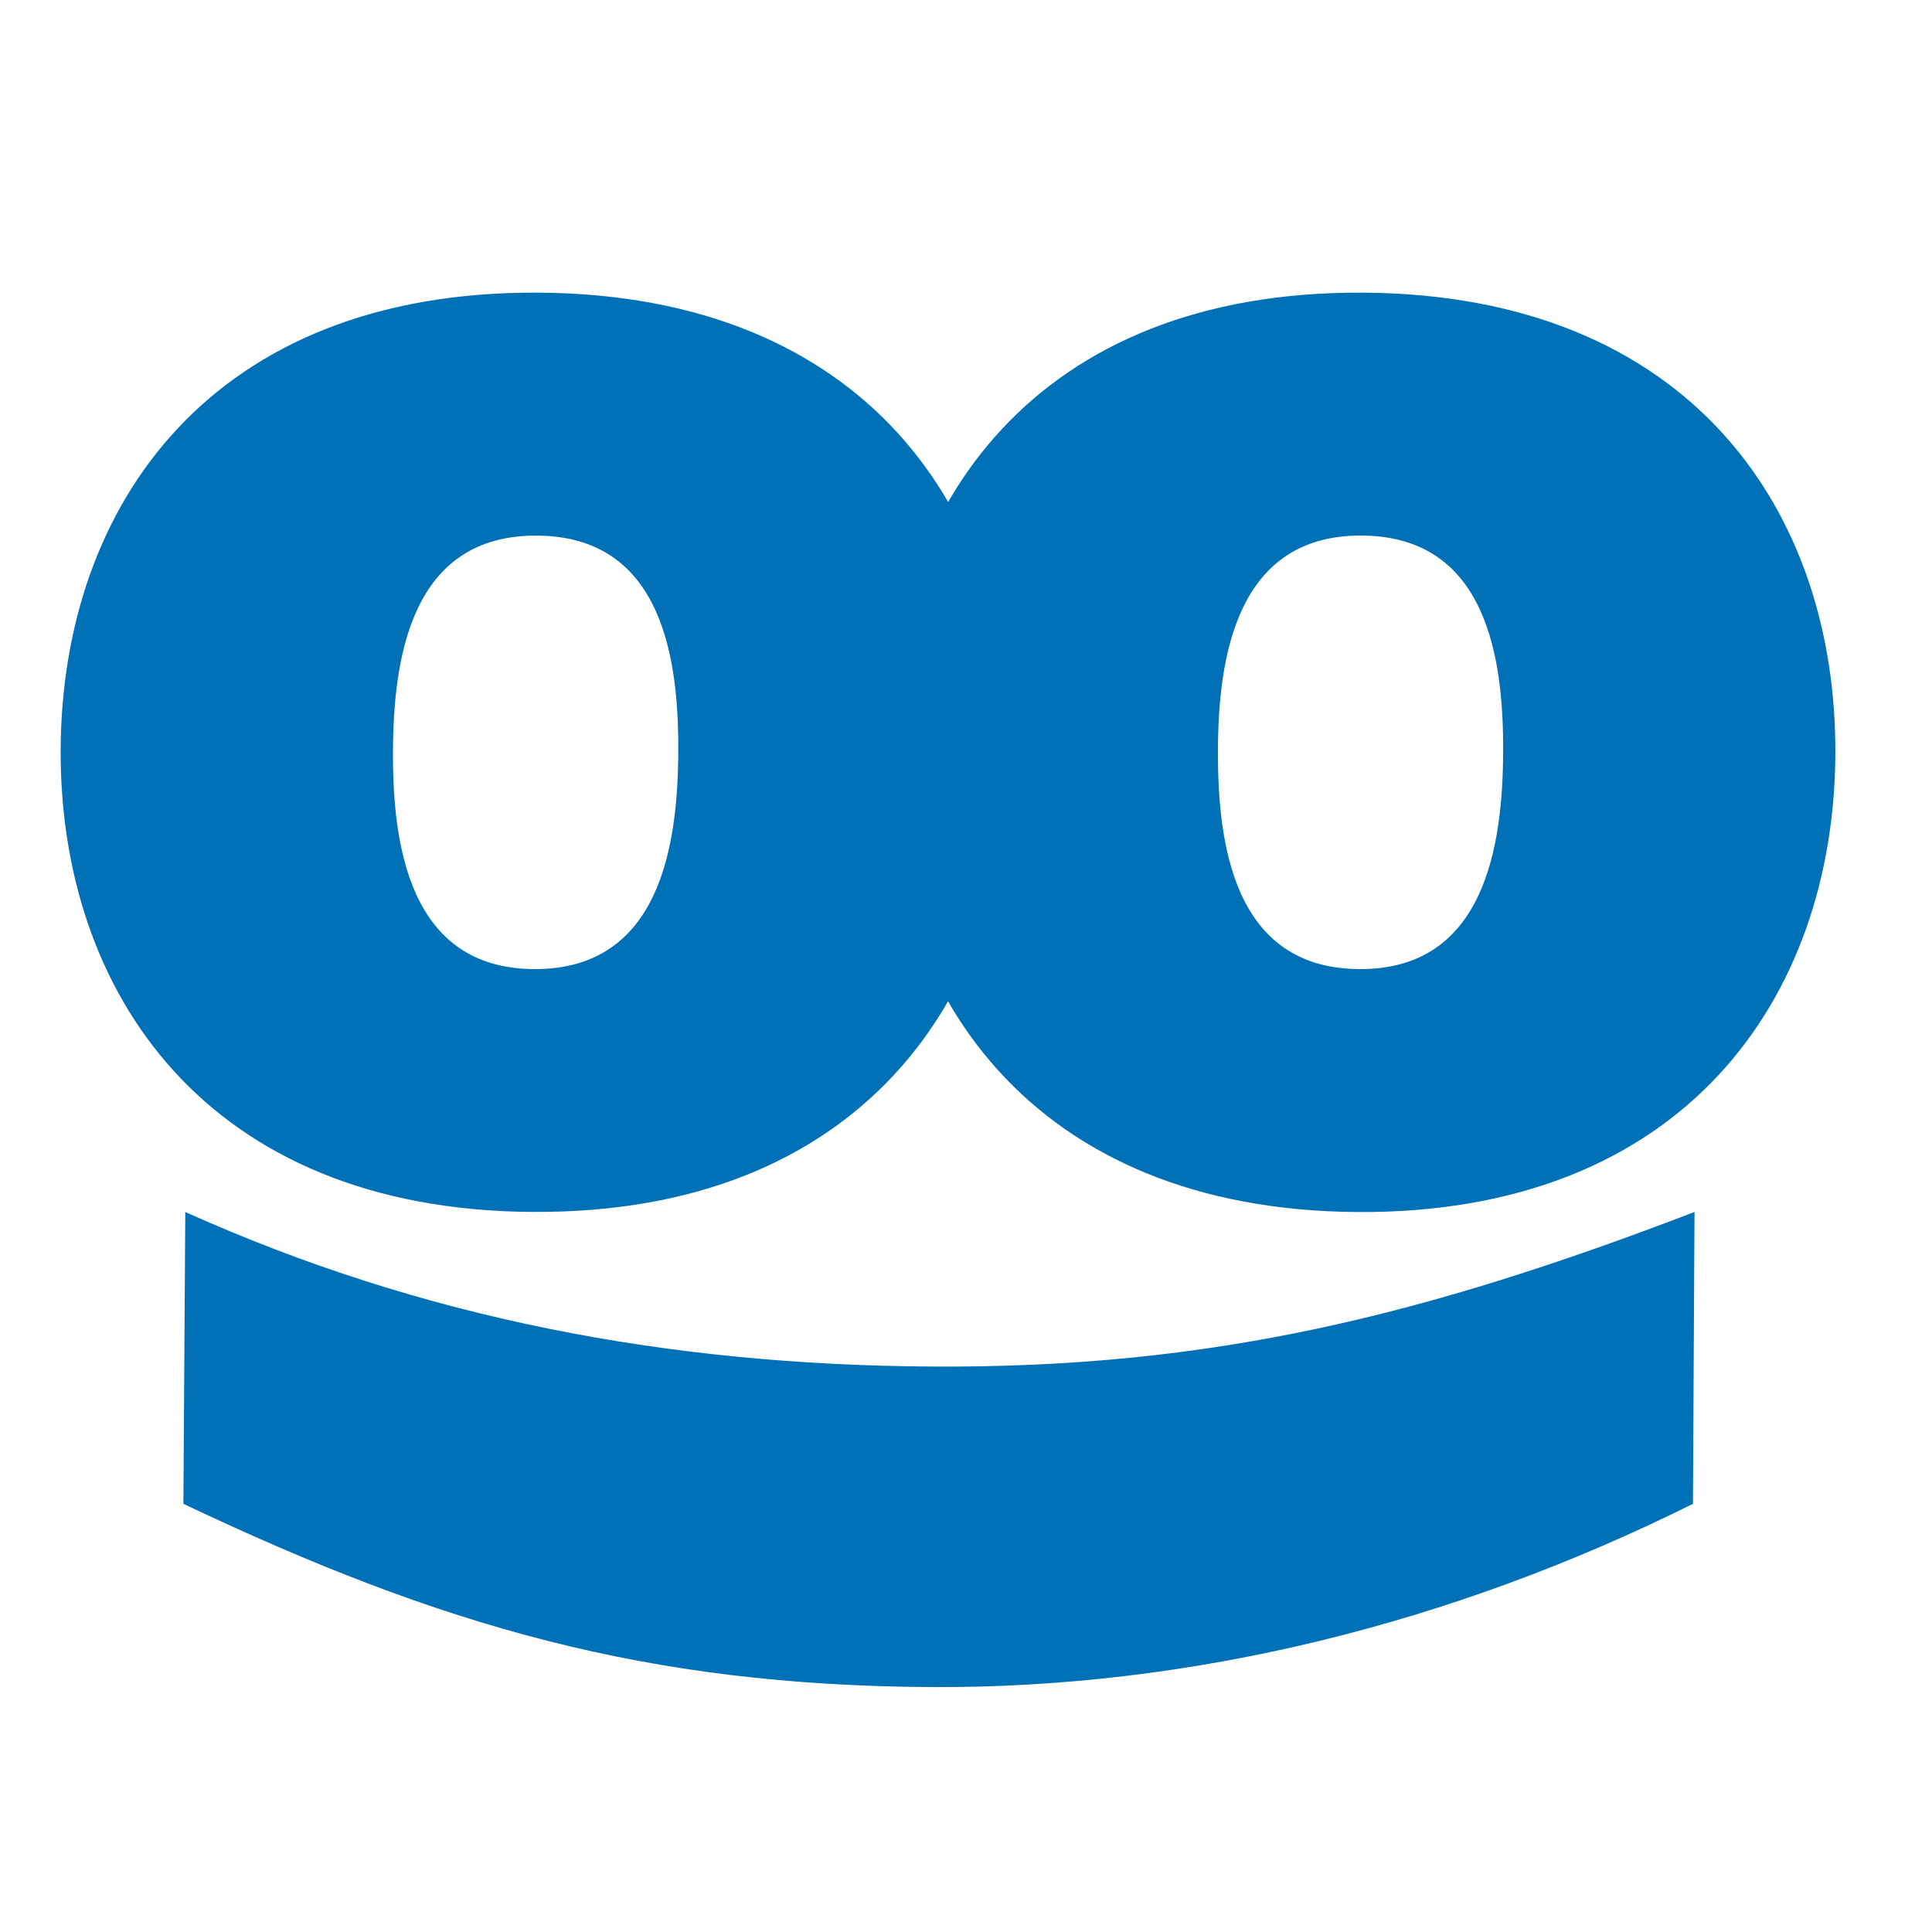
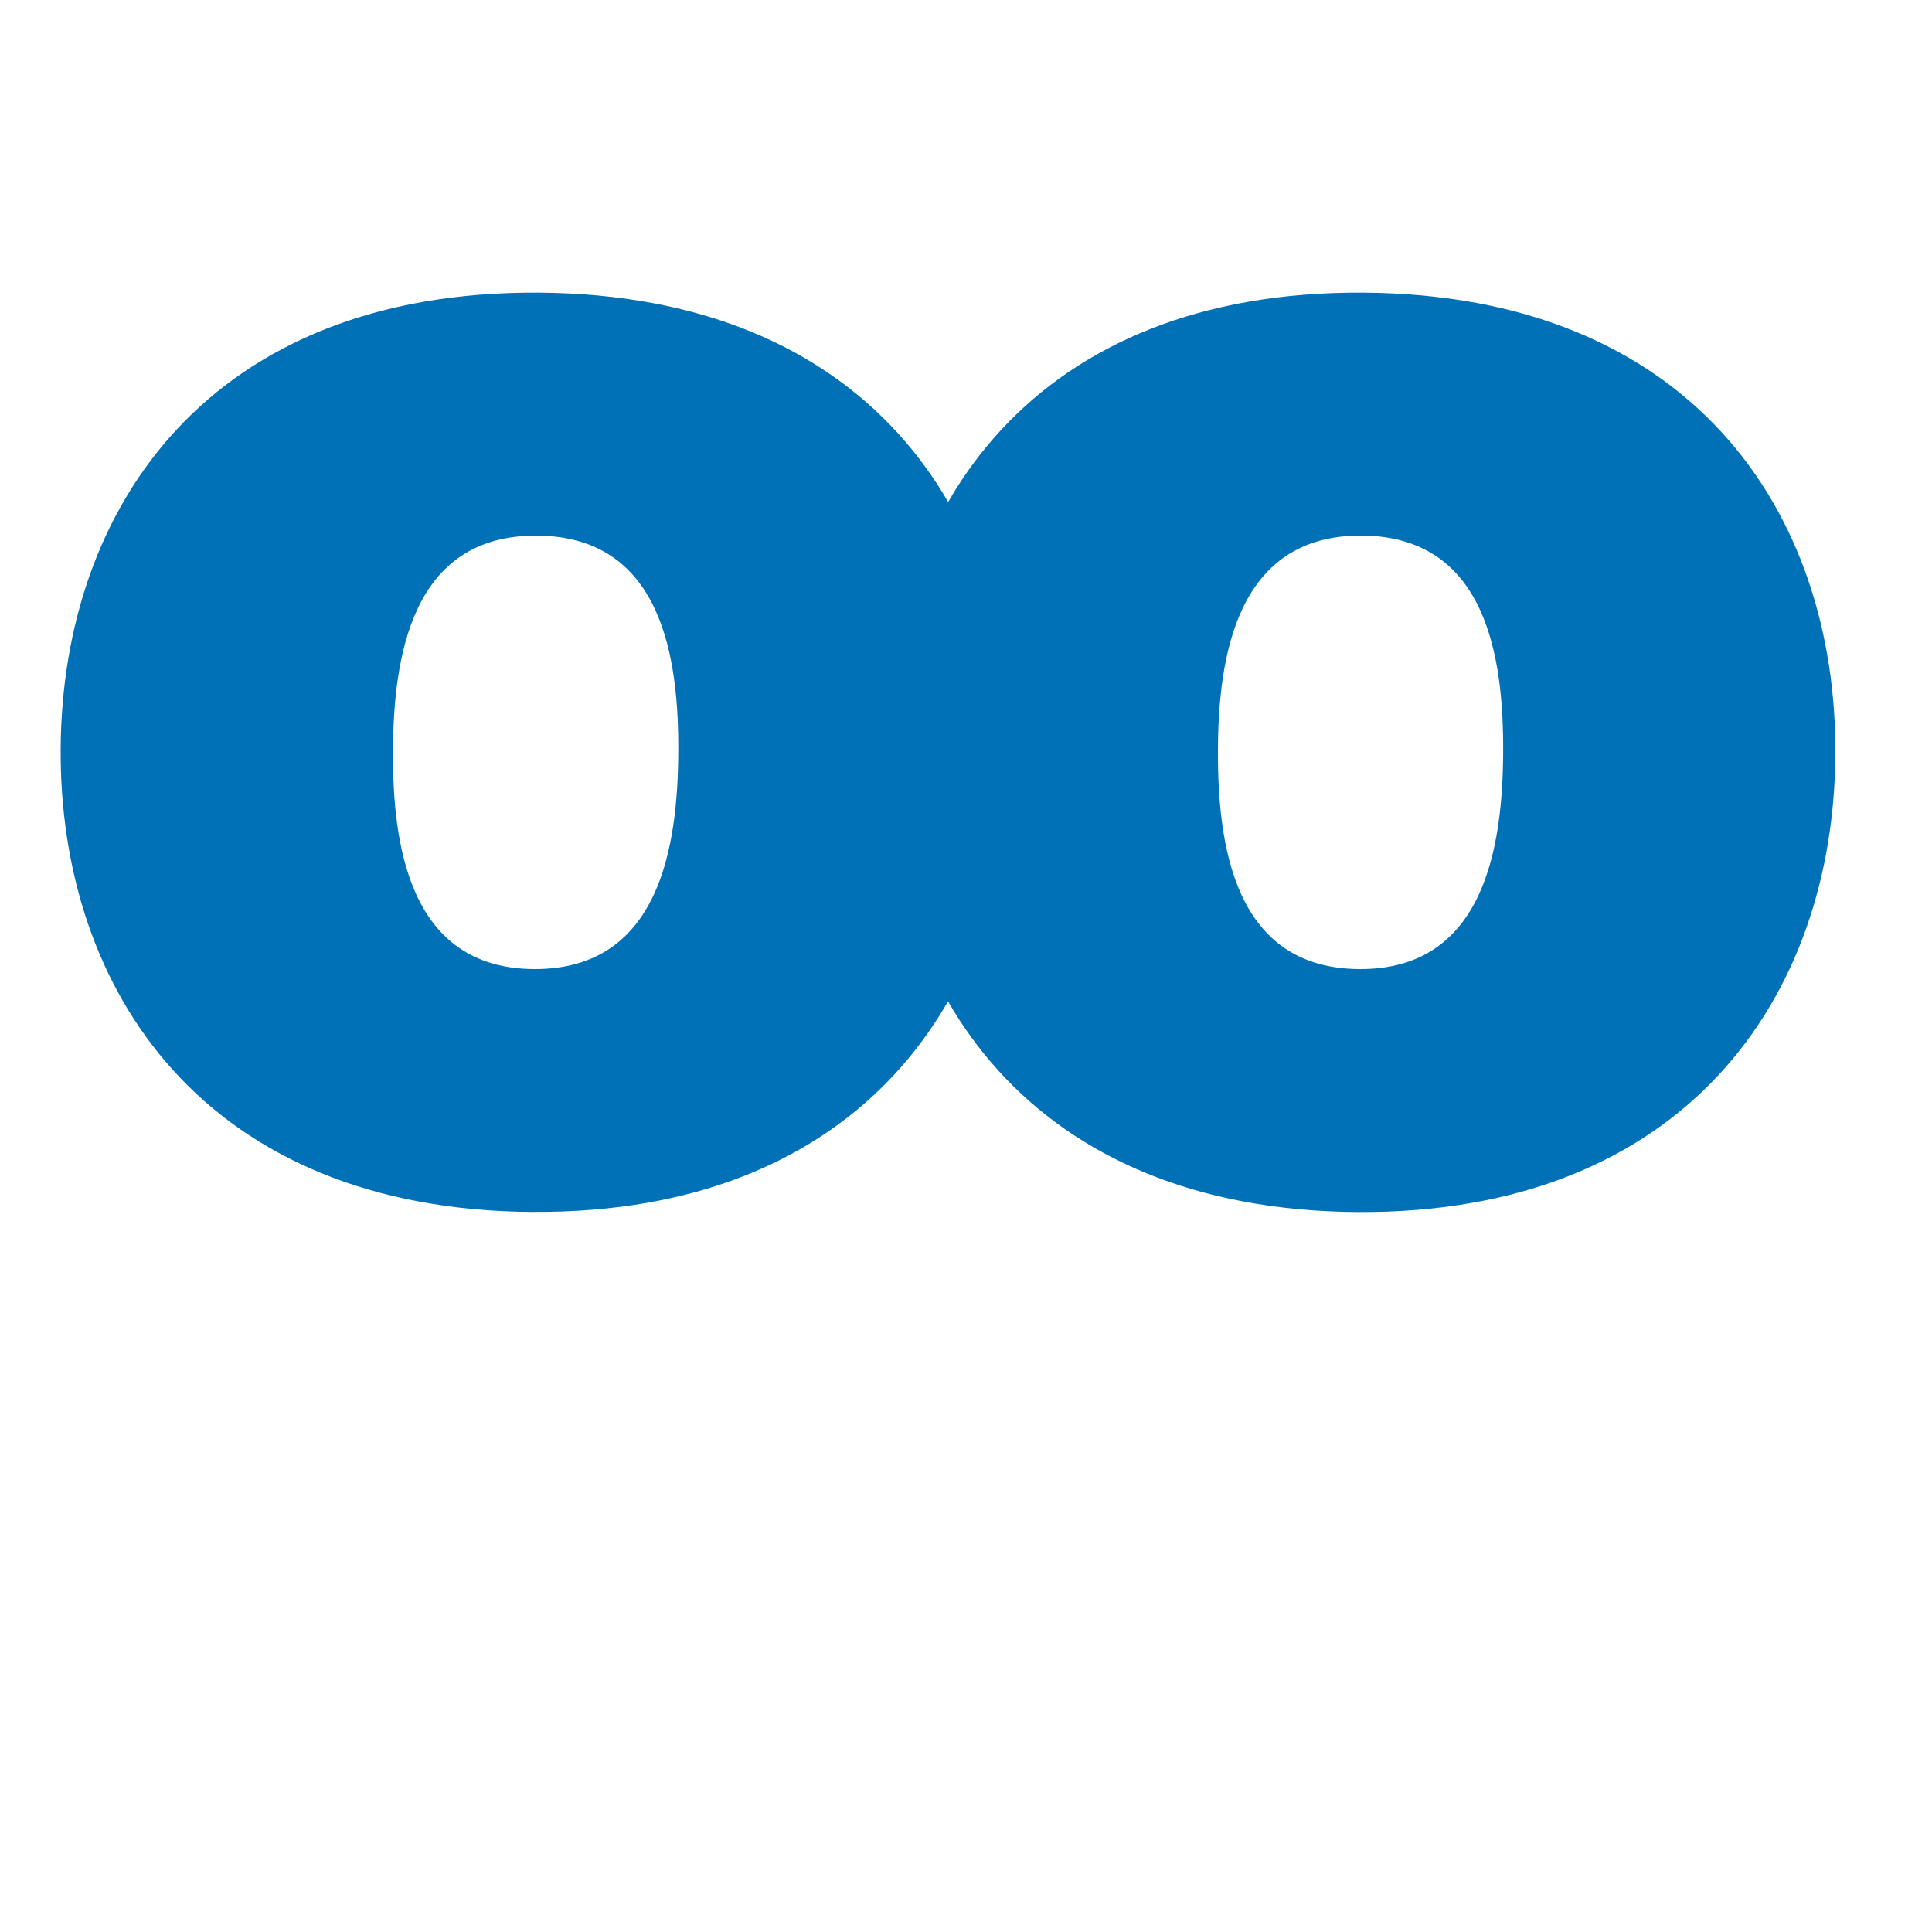
<svg xmlns="http://www.w3.org/2000/svg" width="40" height="40" viewBox="0 0 40 40" fill="none">
  <path d="M11.114 11.089C8.509 11.076 8.147 13.621 8.136 15.54C8.125 17.459 8.457 20.055 11.063 20.064C13.67 20.073 14.032 17.498 14.043 15.575C14.055 13.652 13.723 11.102 11.114 11.089ZM11.033 25.092C4.259 25.053 1.226 20.529 1.256 15.501C1.286 10.473 4.368 6.019 11.145 6.059C17.921 6.099 20.953 10.584 20.923 15.615C20.893 20.646 17.811 25.131 11.035 25.091" fill="#0071B7" />
  <path d="M28.19 11.088C25.59 11.076 25.222 13.62 25.216 15.541C25.21 17.463 25.535 20.048 28.142 20.064C30.749 20.081 31.111 17.497 31.121 15.576C31.131 13.656 30.799 11.103 28.193 11.088H28.19ZM28.112 25.094C21.337 25.053 18.306 20.529 18.336 15.5C18.366 10.471 21.443 6.019 28.22 6.059C34.996 6.1 38.027 10.587 37.999 15.615C37.972 20.644 34.88 25.133 28.108 25.094" fill="#0071B7" />
-   <path d="M3.836 25.093C8.721 27.287 13.79 28.262 19.31 28.293C25.112 28.327 29.512 27.226 35.083 25.093L35.051 31.135C30.059 33.62 24.658 34.96 19.271 34.929C13.399 34.894 9.163 33.682 3.797 31.135L3.836 25.093Z" fill="#0071B7" />
</svg>